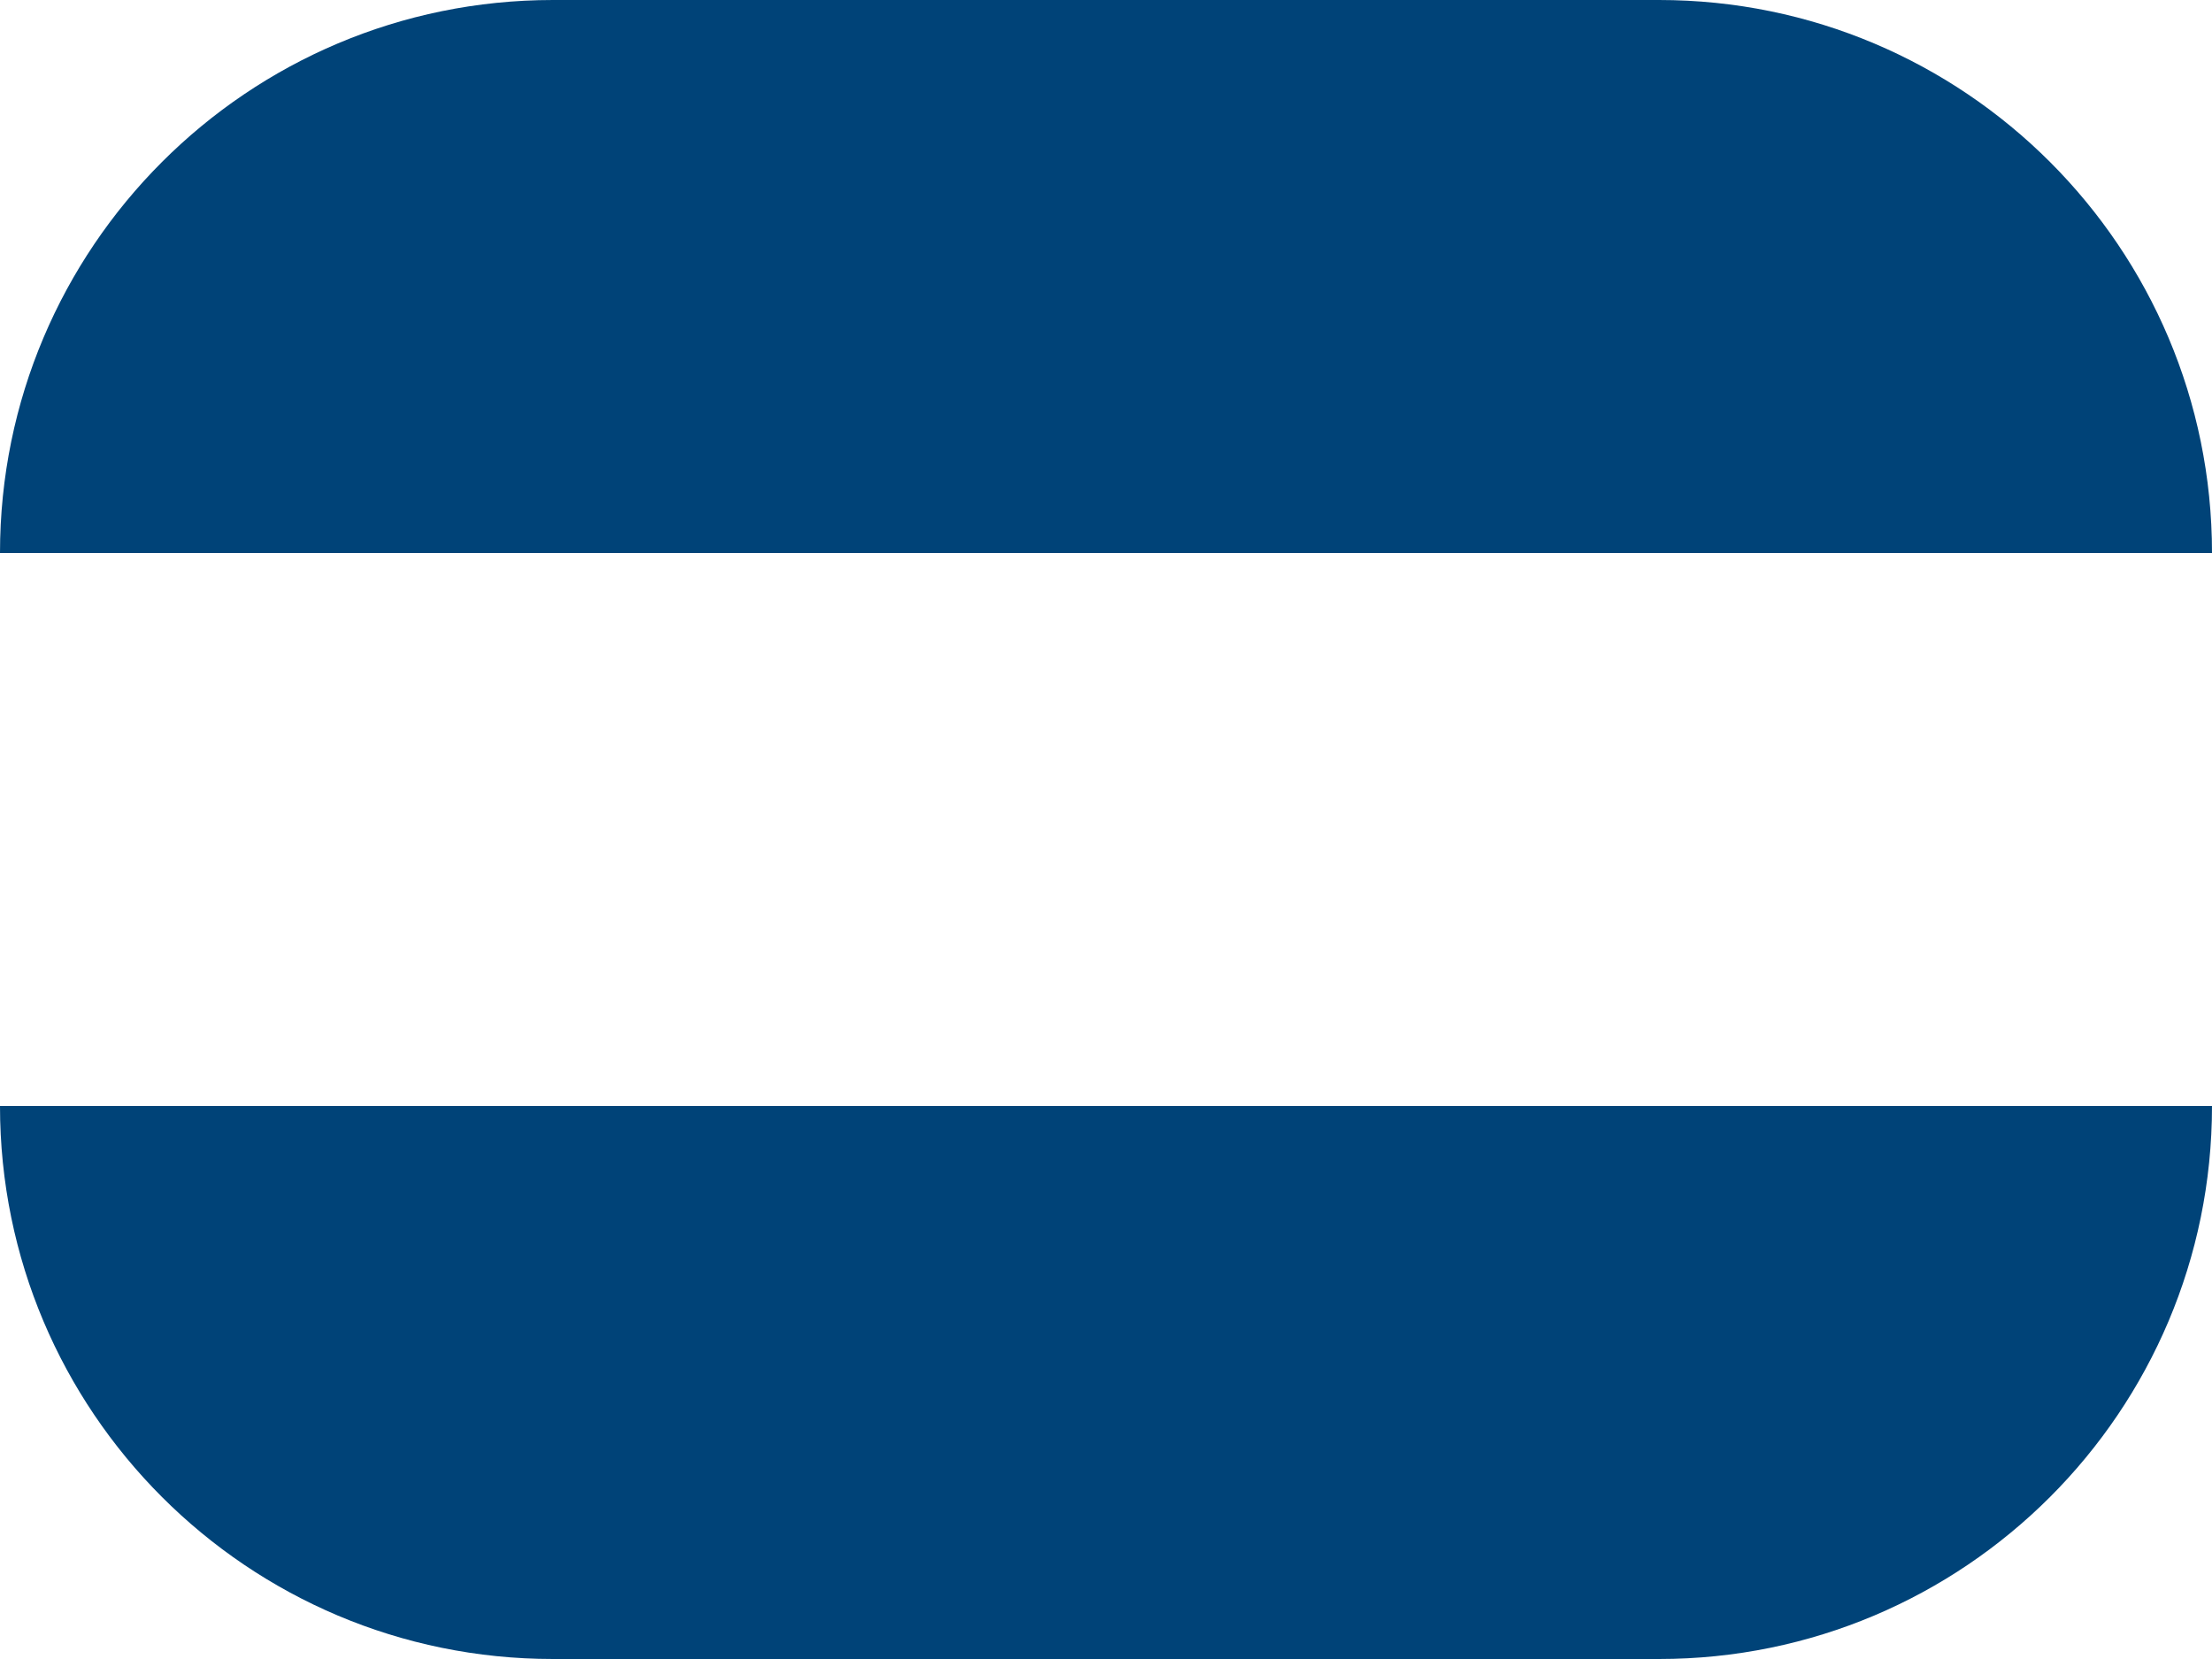
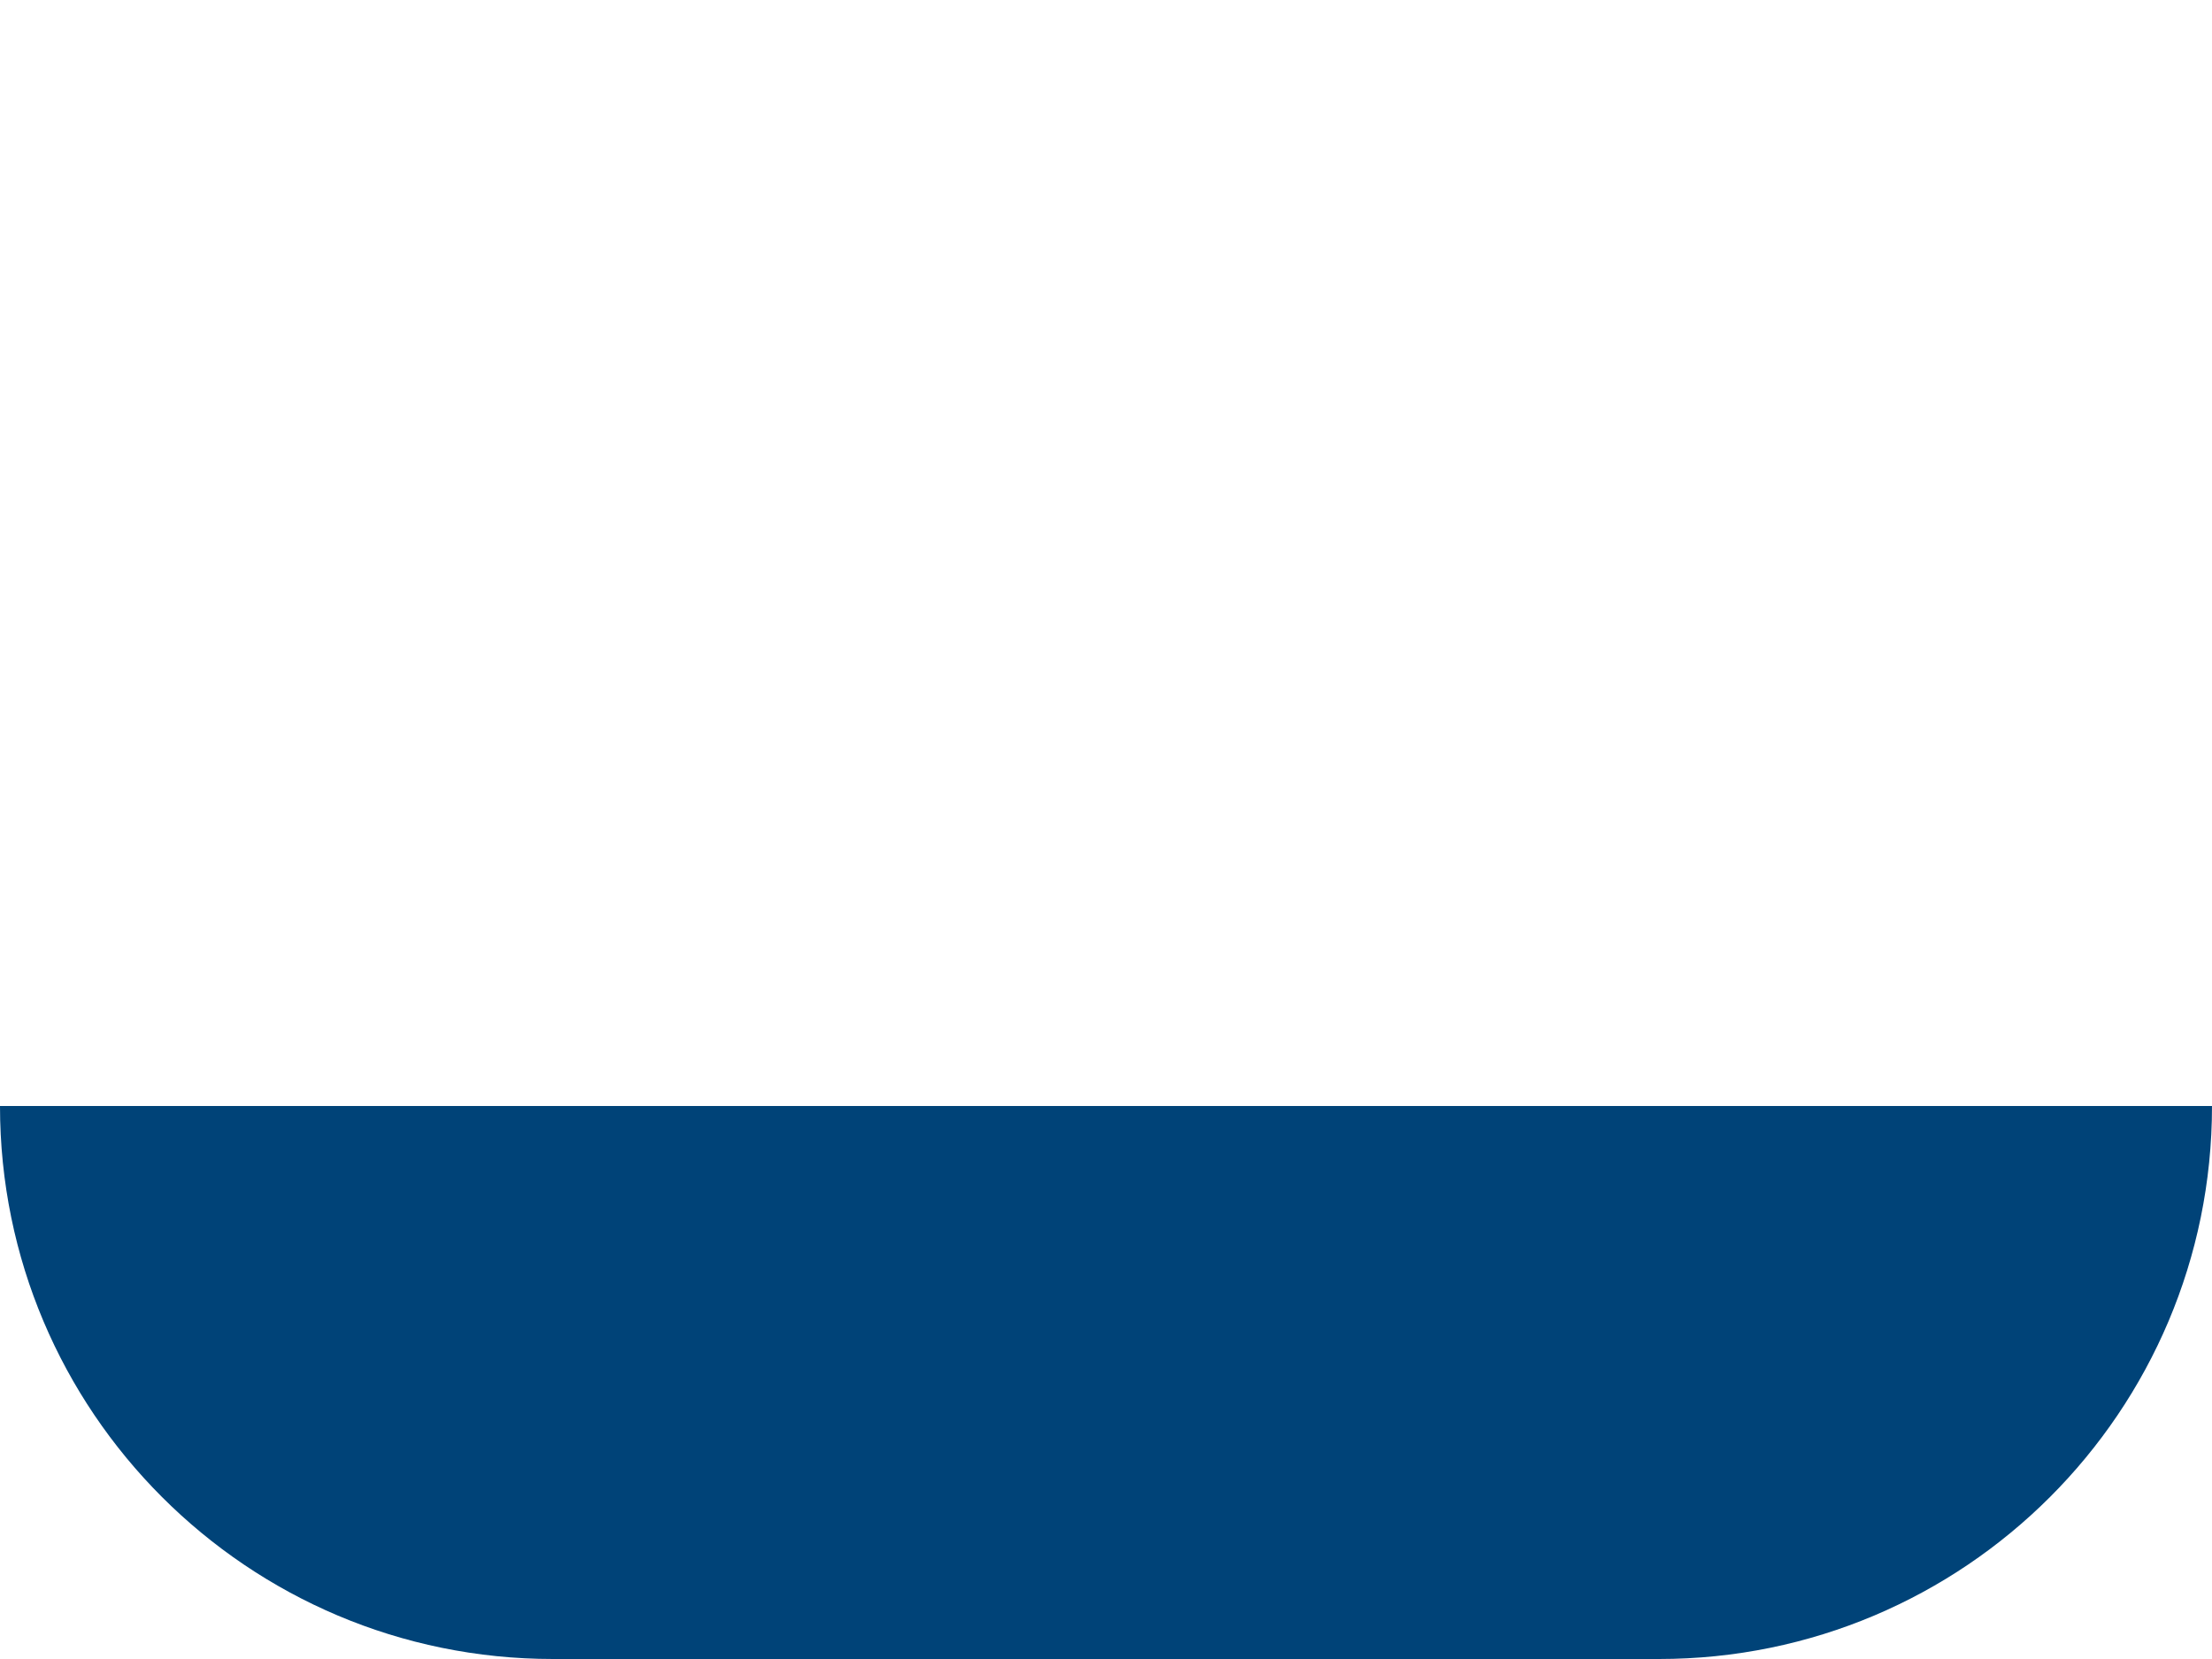
<svg xmlns="http://www.w3.org/2000/svg" width="20" height="15" viewBox="0 0 20 15" fill="none">
-   <path d="M0 5C0 2.239 2.239 0 5 0H15C17.761 0 20 2.239 20 5H0Z" fill="#004378" />
  <path d="M20 10C20 12.761 17.761 15 15 15H5C2.239 15 0 12.761 0 10H20Z" fill="#004378" />
</svg>